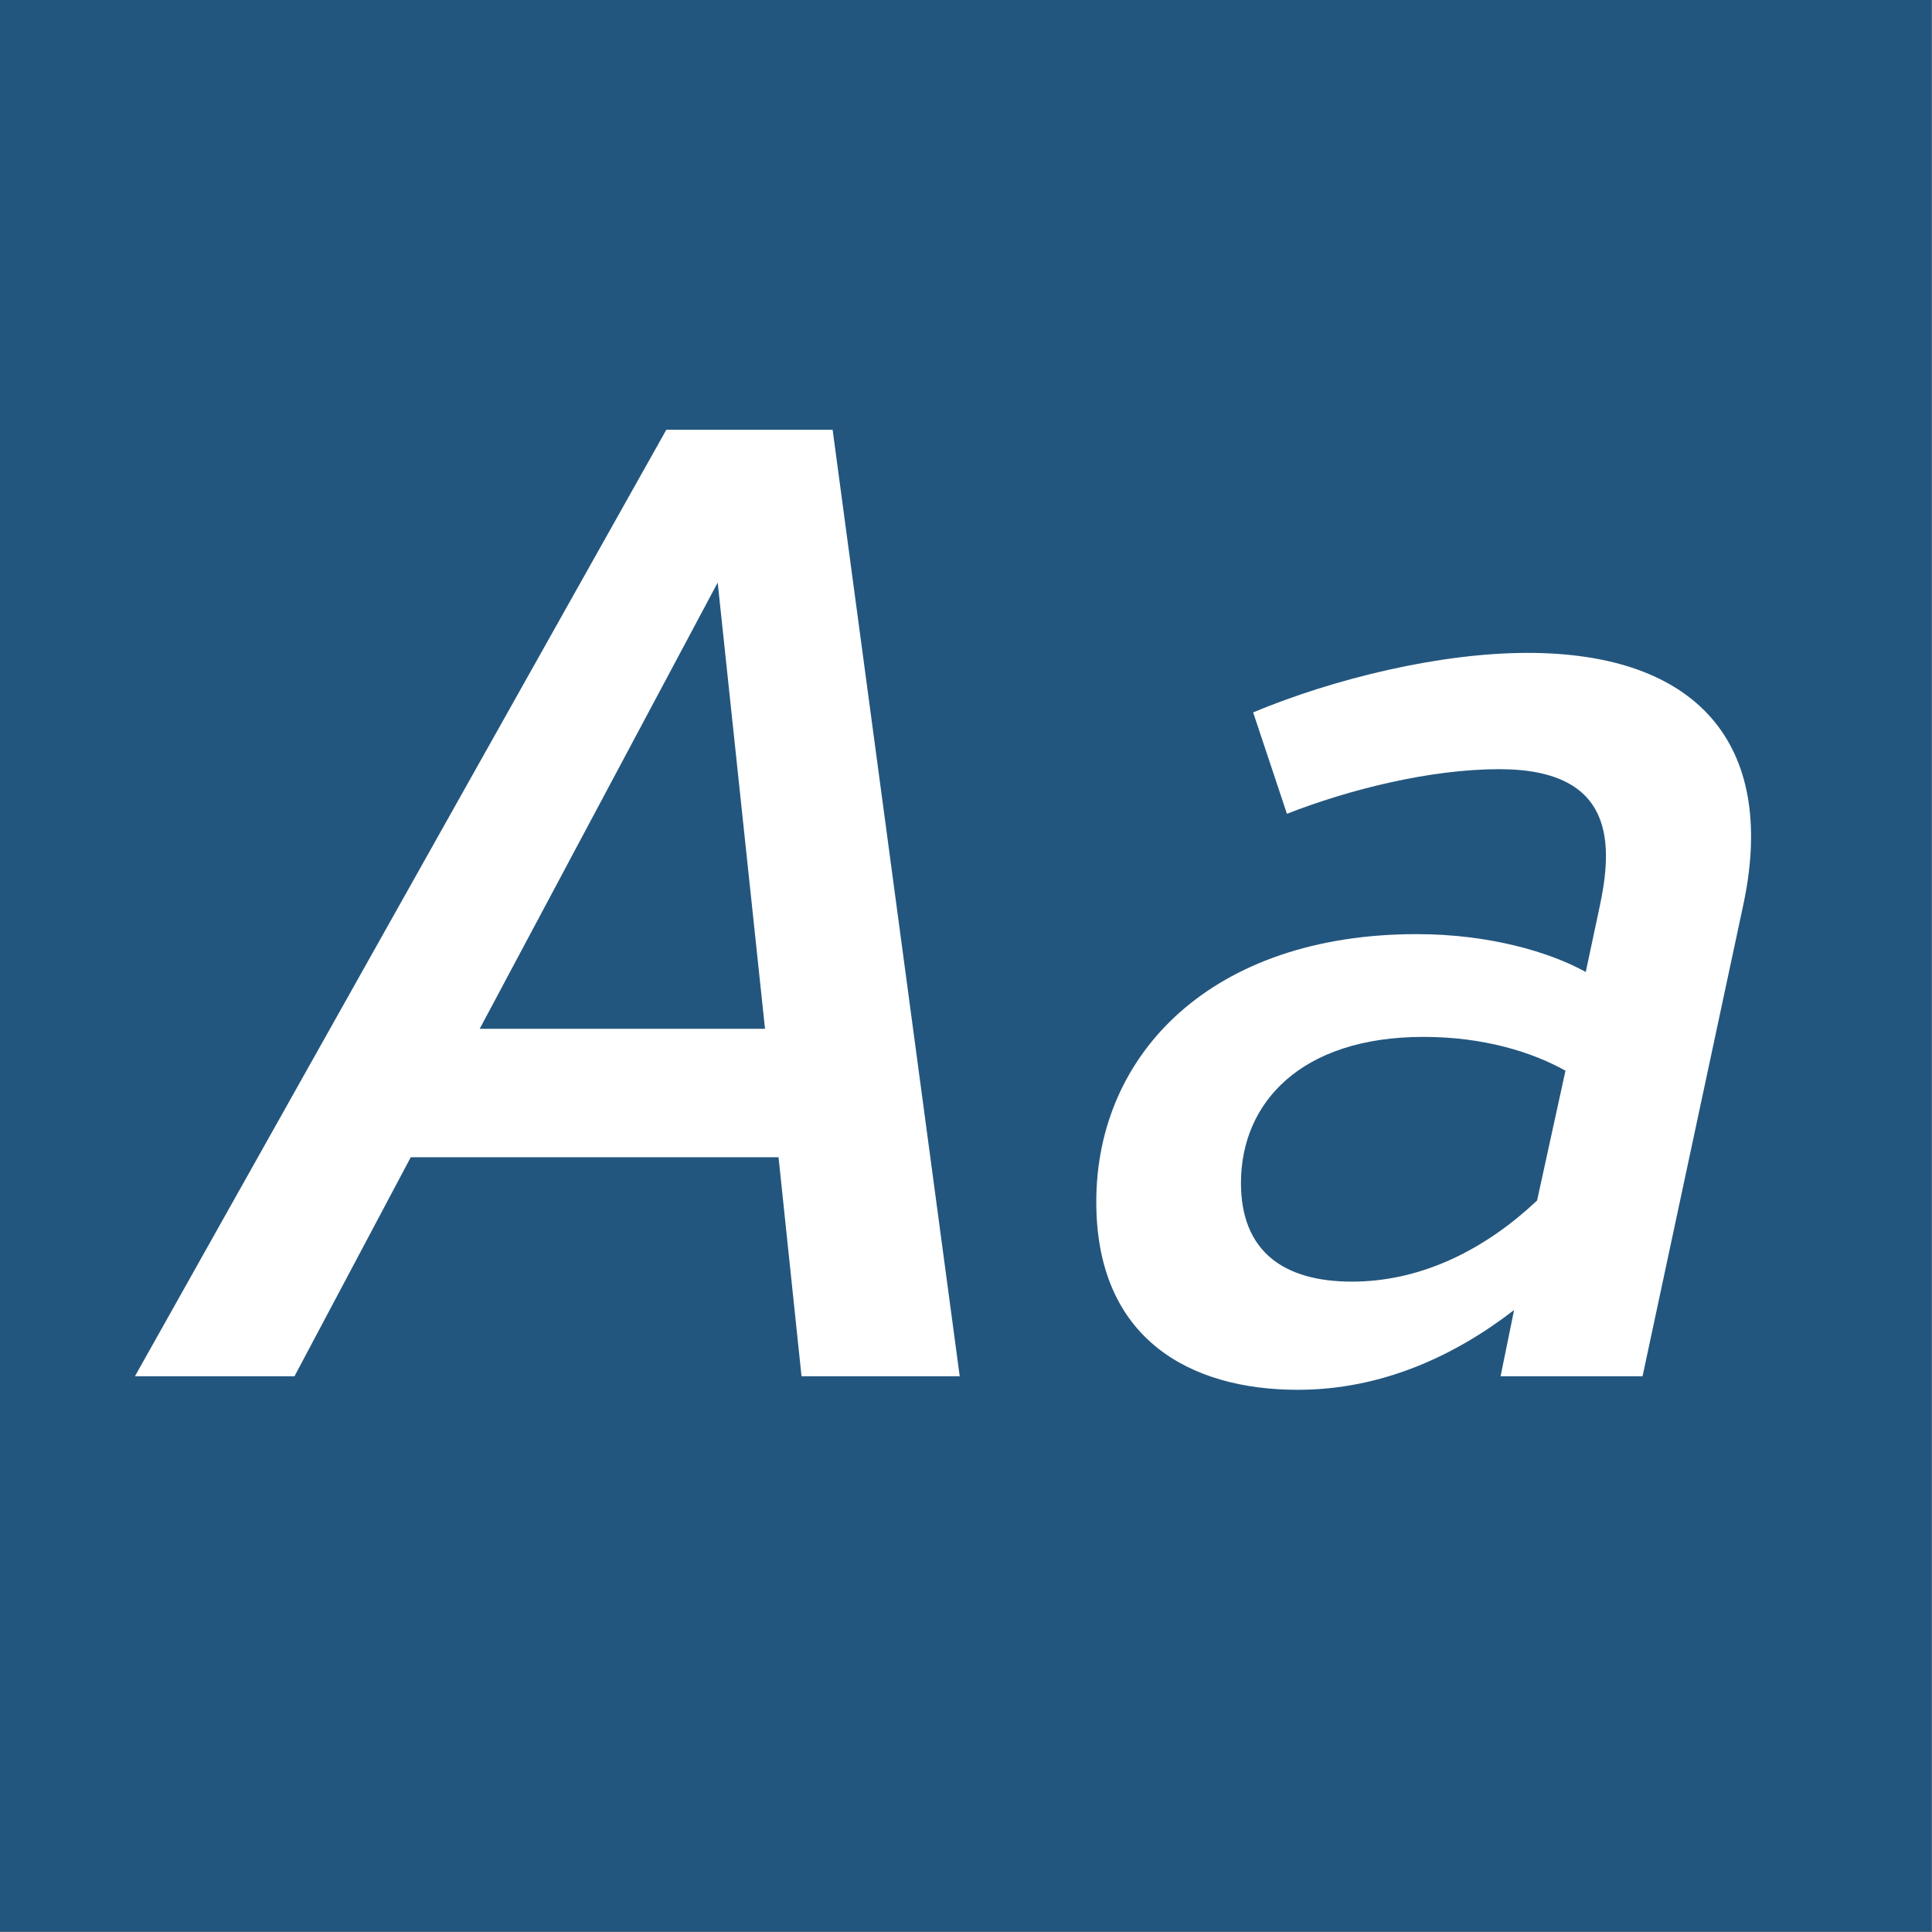
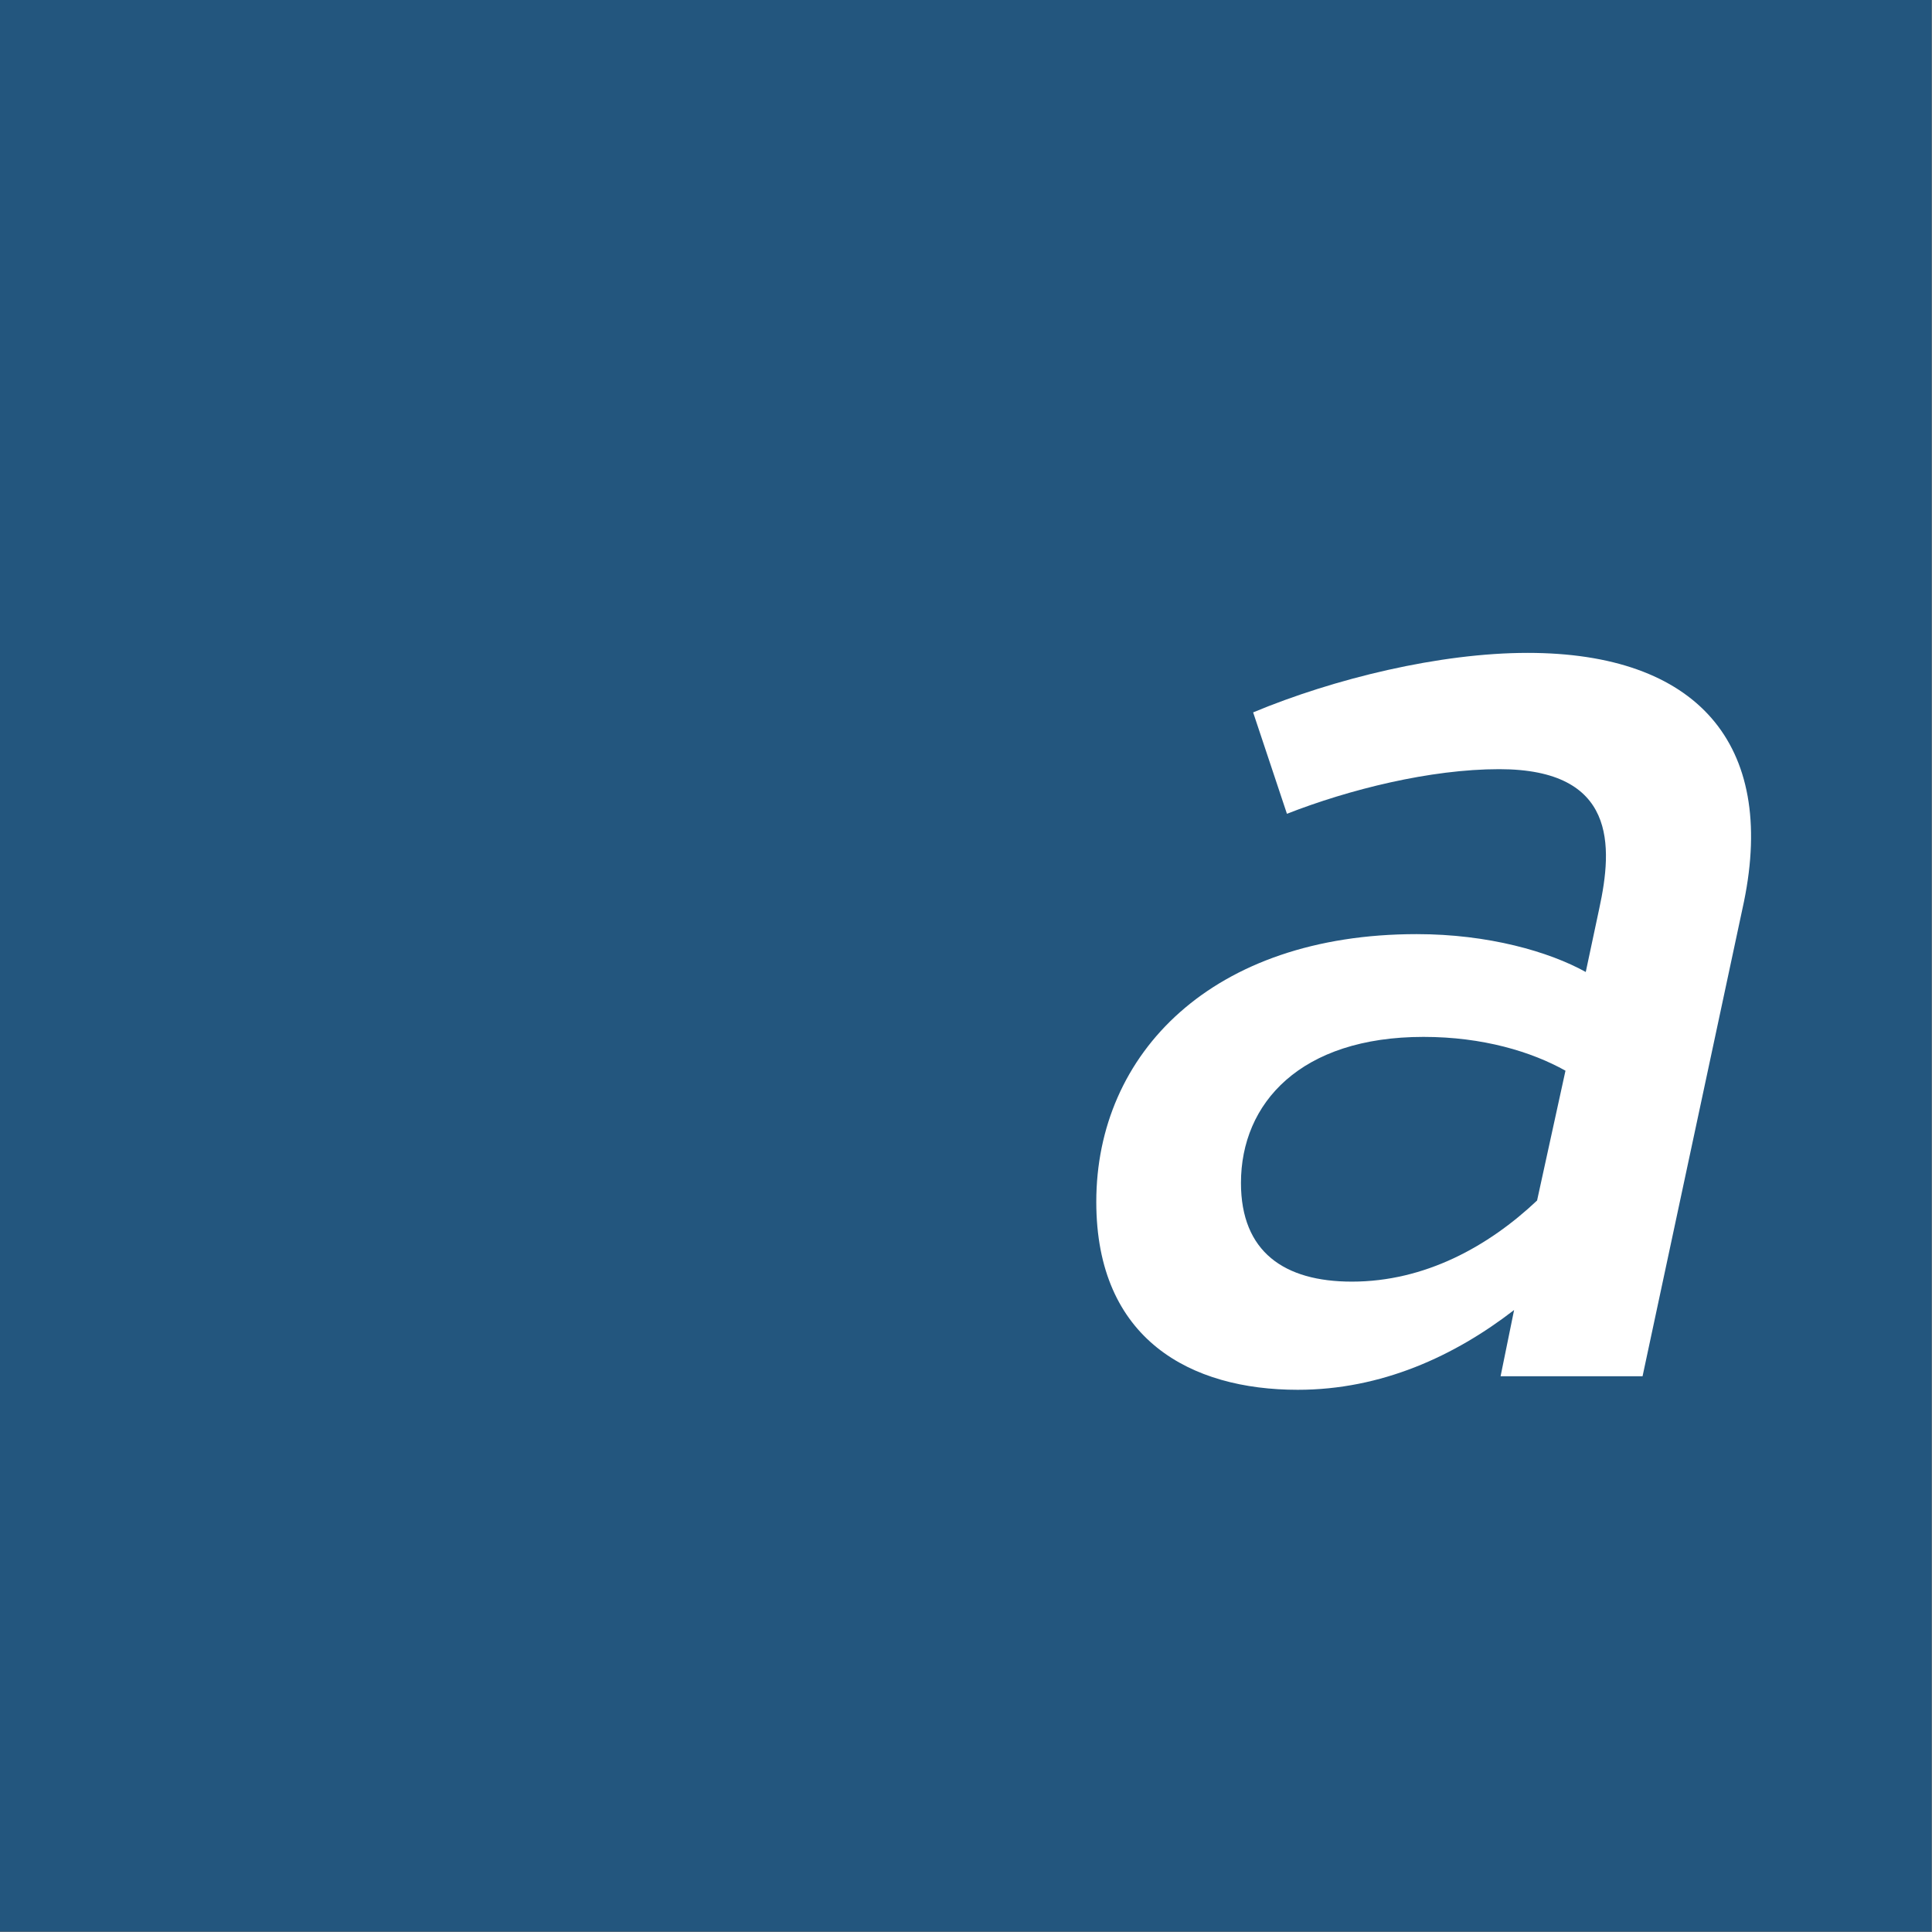
<svg xmlns="http://www.w3.org/2000/svg" width="100%" height="100%" viewBox="0 0 1667 1667" version="1.1" xml:space="preserve" style="fill-rule:evenodd;clip-rule:evenodd;stroke-linejoin:round;stroke-miterlimit:2;">
  <rect x="0" y="0" width="1667" height="1667" fill="#808080" stroke="none" />
  <g id="Layer1">
    <rect x="-0" y="0" width="1666.67" height="1666.67" style="fill:#23567e;" />
-     <path d="M828.083,1187.5l-109.666,-816.667l-143.5,0l-458.5,816.667l137.666,0l100.334,-189l317.333,0l19.833,189l136.5,0Zm-208.833,-684.833l40.833,385l-246.166,-0l205.333,-385Z" style="fill:#fff;fill-rule:nonzero;" />
    <path d="M1318.08,563.333c-75.833,0 -166.833,22.167 -236.833,51.334l29.167,87.5c53.666,-21 123.666,-38.5 183.166,-38.5c101.5,-0 98,66.5 86.334,120.166l-11.667,54.834c-31.5,-17.5 -84,-32.667 -145.833,-32.667c-176.167,0 -276.5,102.667 -276.5,231c-0,119 81.666,162.167 173.833,162.167c72.333,-0 135.333,-29.167 186.667,-68.834l-11.667,57.167l122.5,0l87.5,-409.5c28,-136.5 -40.833,-214.667 -186.667,-214.667Zm-151.666,542.5c-58.334,0 -95.667,-25.666 -95.667,-85.166c0,-68.834 51.333,-126 157.5,-126c51.333,-0 93.333,12.833 122.5,29.166l-24.5,112c-42,39.667 -96.833,70 -159.833,70Z" style="fill:#fff;fill-rule:nonzero;" />
  </g>
</svg>